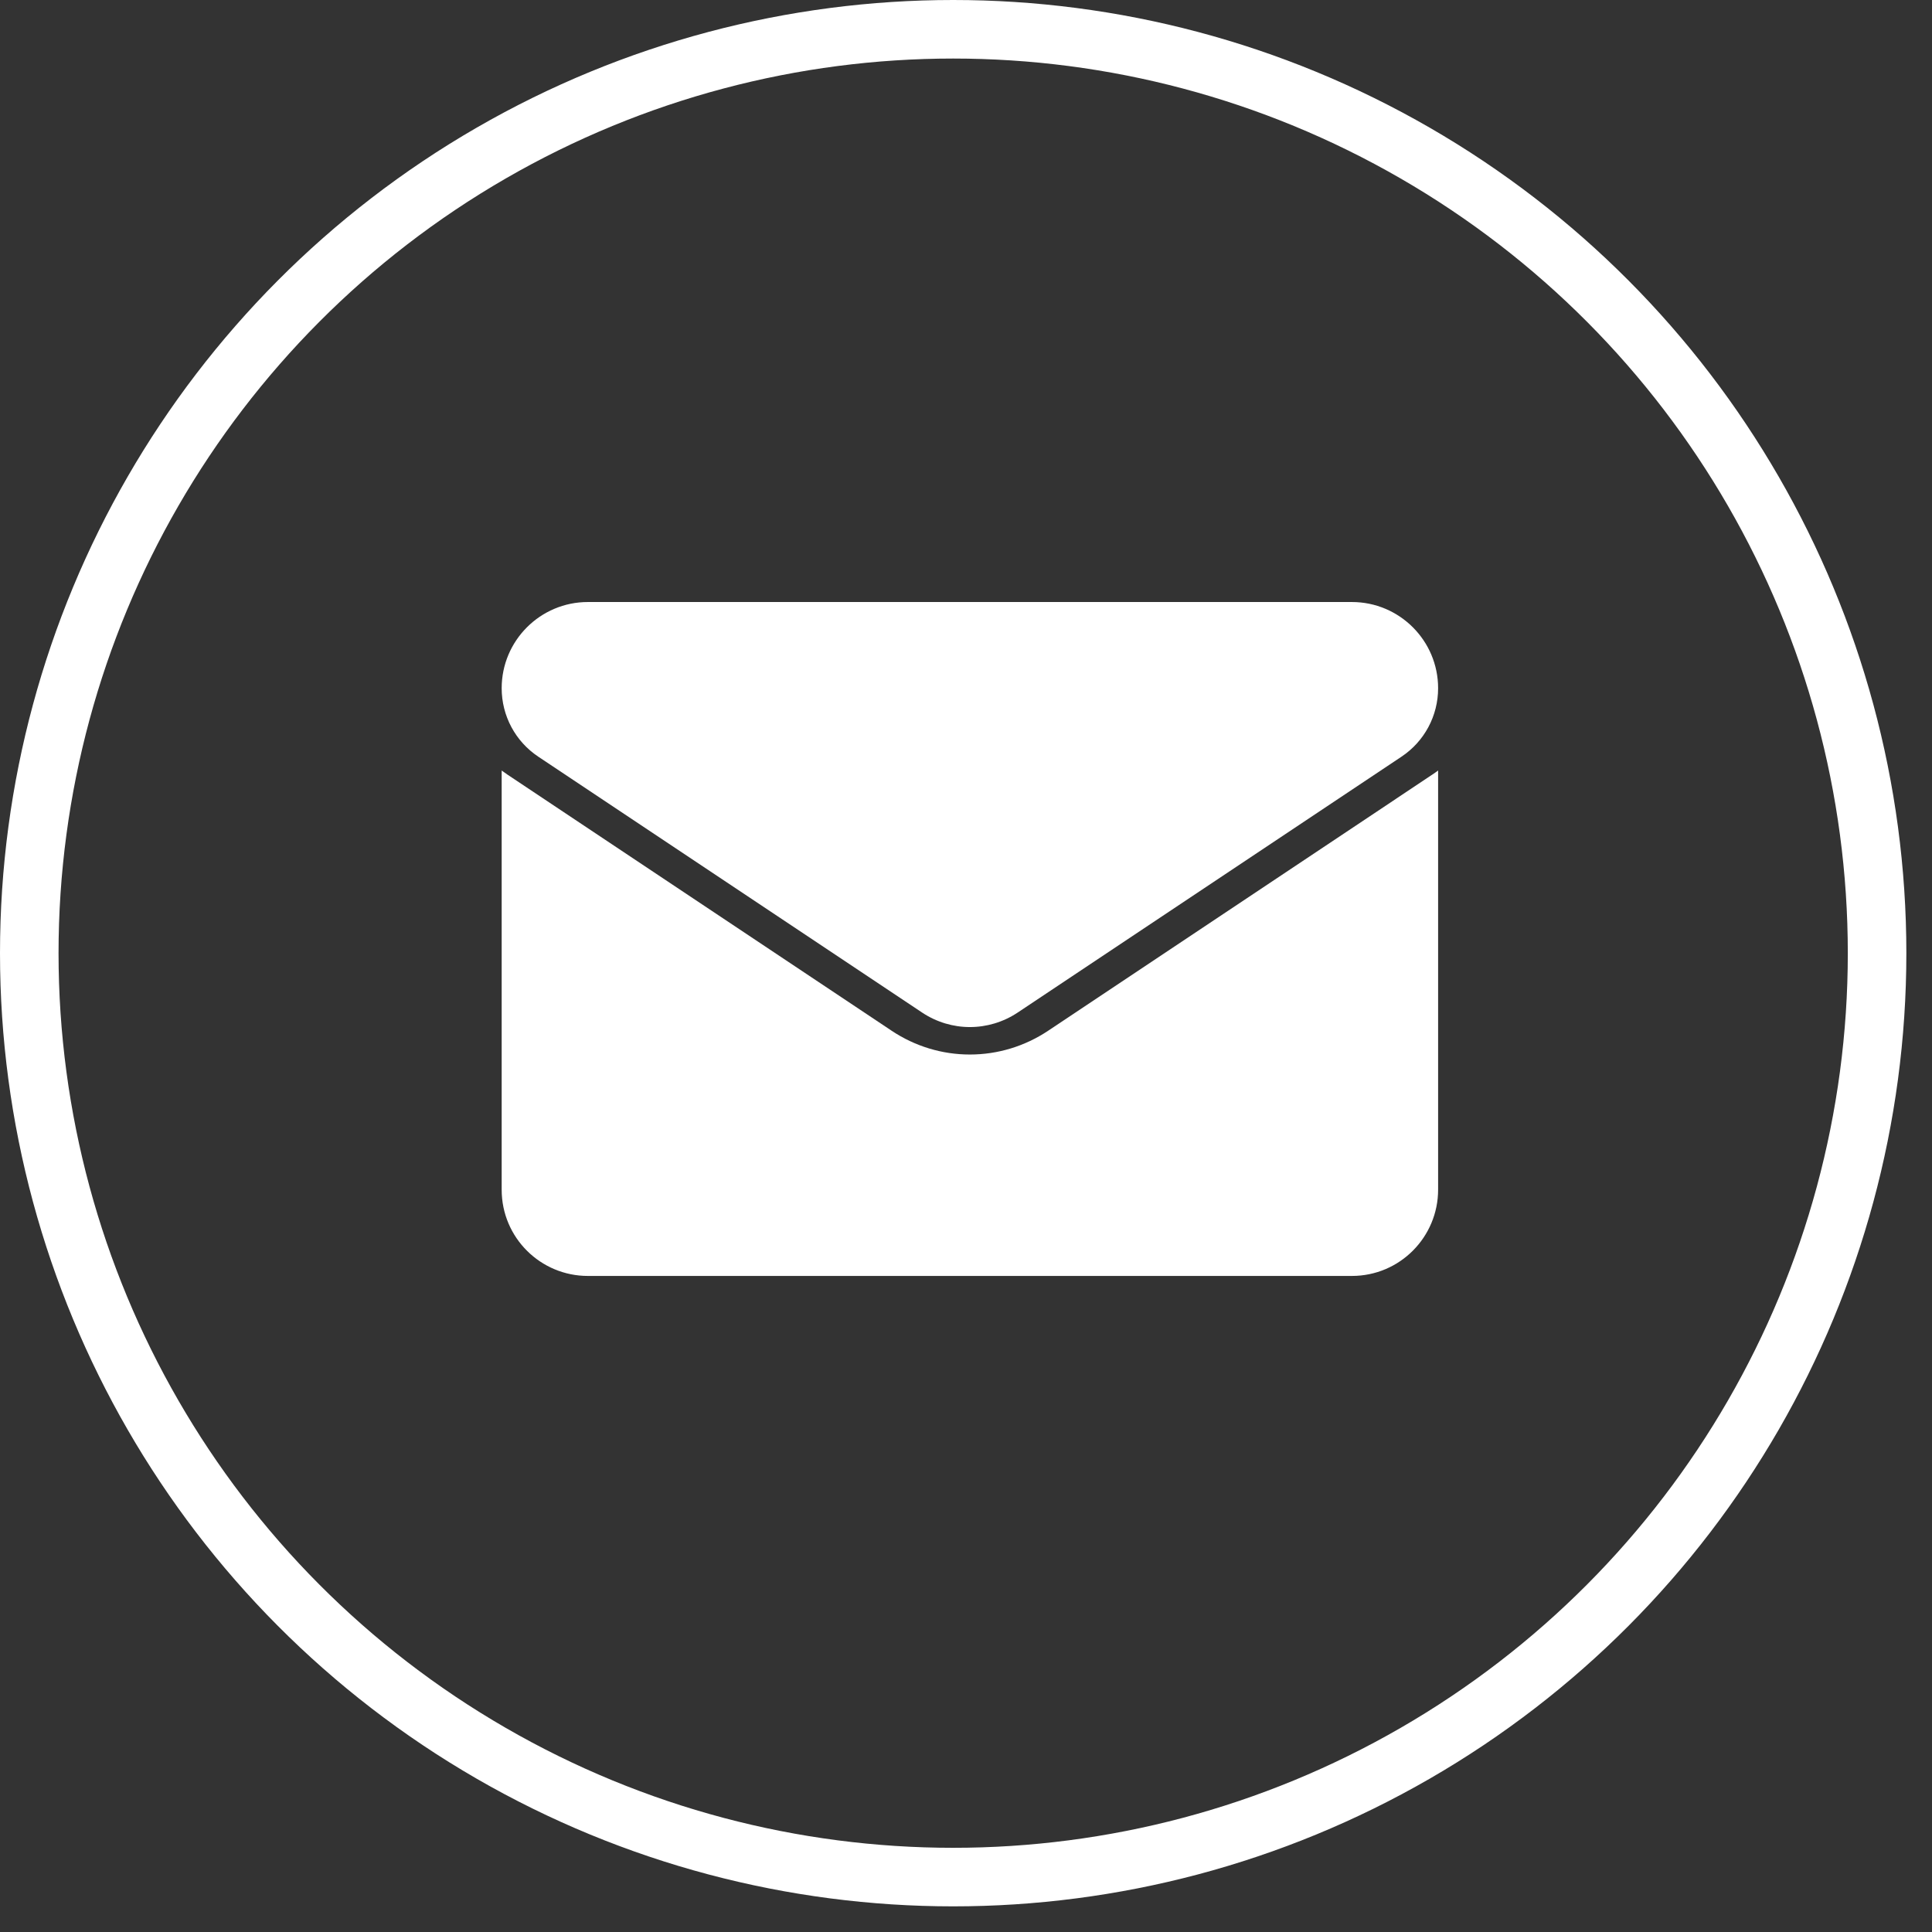
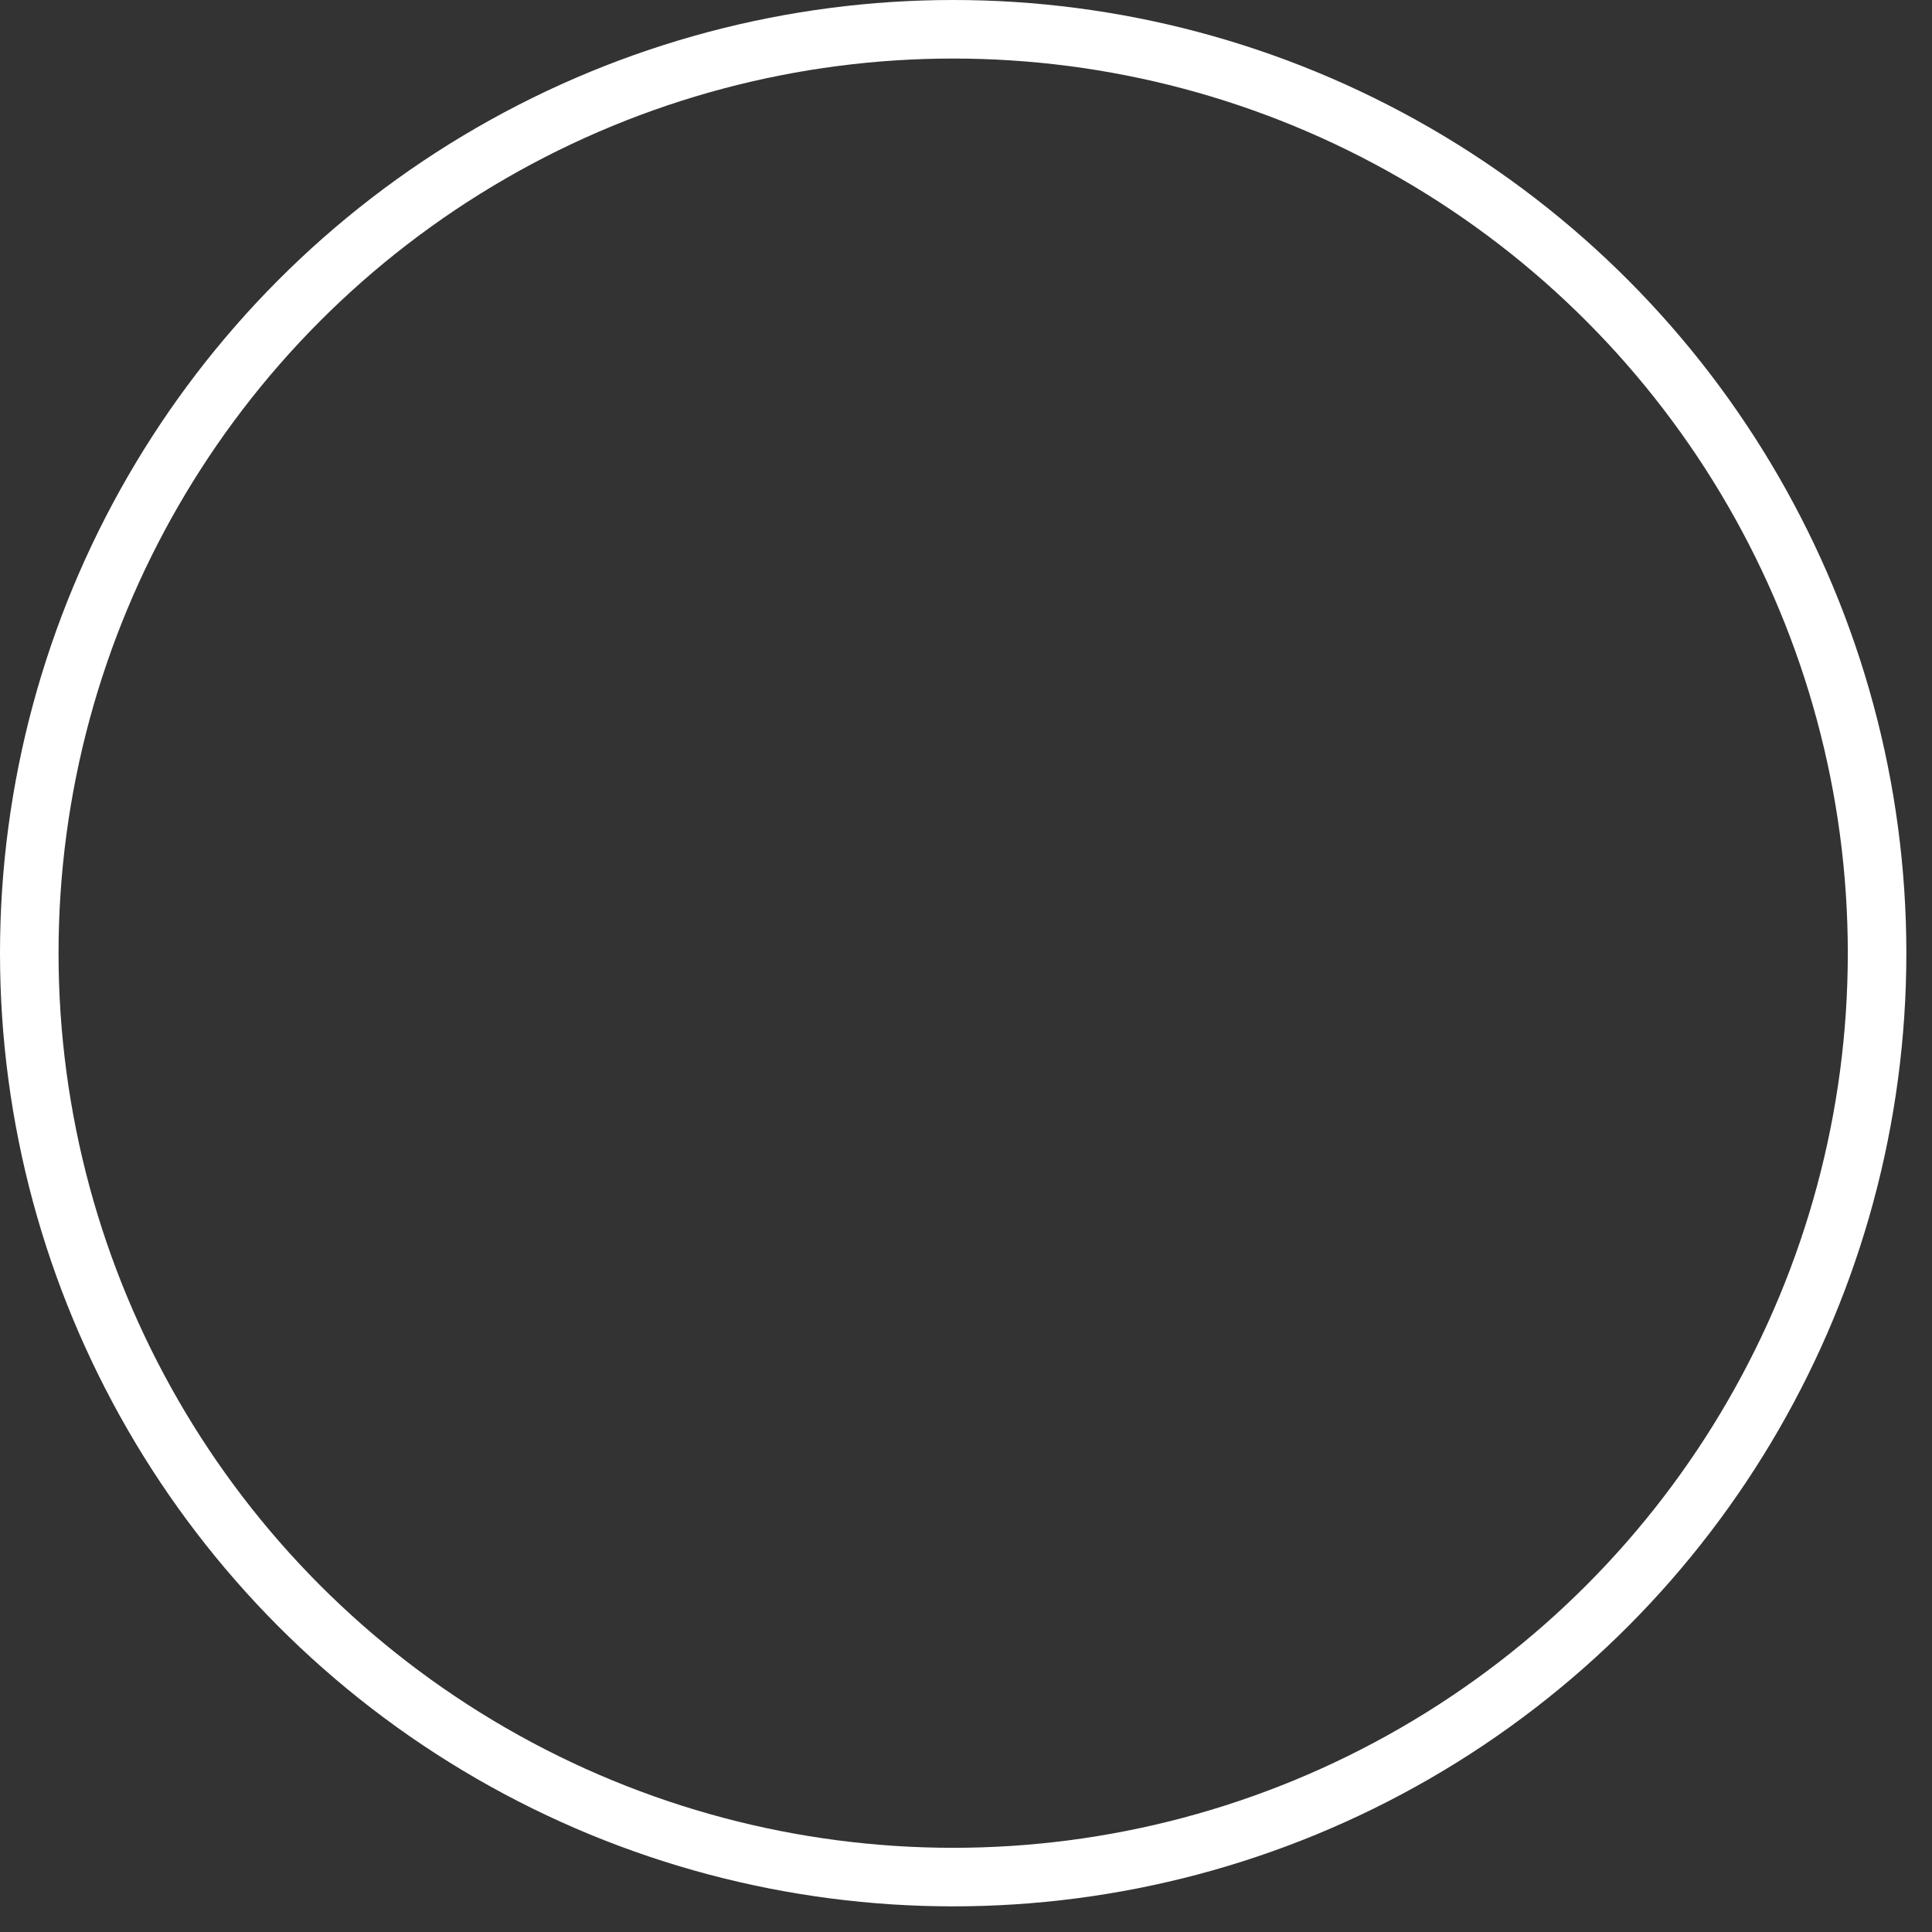
<svg xmlns="http://www.w3.org/2000/svg" width="33" height="33" viewBox="0 0 33 33" fill="none">
  <rect x="0" y="0" width="33" height="33" fill="#333333" stroke="none" />
  <circle cx="16.281" cy="16.281" r="15.781" stroke="white" />
-   <path d="M17.903 17.606C17.505 17.871 17.043 18.012 16.566 18.012C16.09 18.012 15.628 17.871 15.23 17.606L8.675 13.236C8.639 13.212 8.604 13.187 8.569 13.161V20.321C8.569 21.142 9.235 21.794 10.041 21.794H23.091C23.912 21.794 24.564 21.127 24.564 20.321V13.161C24.529 13.187 24.494 13.212 24.457 13.236L17.903 17.606Z" fill="white" />
-   <path d="M9.195 12.925L15.75 17.295C15.998 17.46 16.282 17.543 16.566 17.543C16.851 17.543 17.135 17.46 17.383 17.295L23.938 12.925C24.33 12.664 24.564 12.227 24.564 11.755C24.564 10.943 23.904 10.283 23.092 10.283H10.041C9.229 10.283 8.569 10.943 8.569 11.755C8.569 12.227 8.803 12.664 9.195 12.925Z" fill="white" />
</svg>